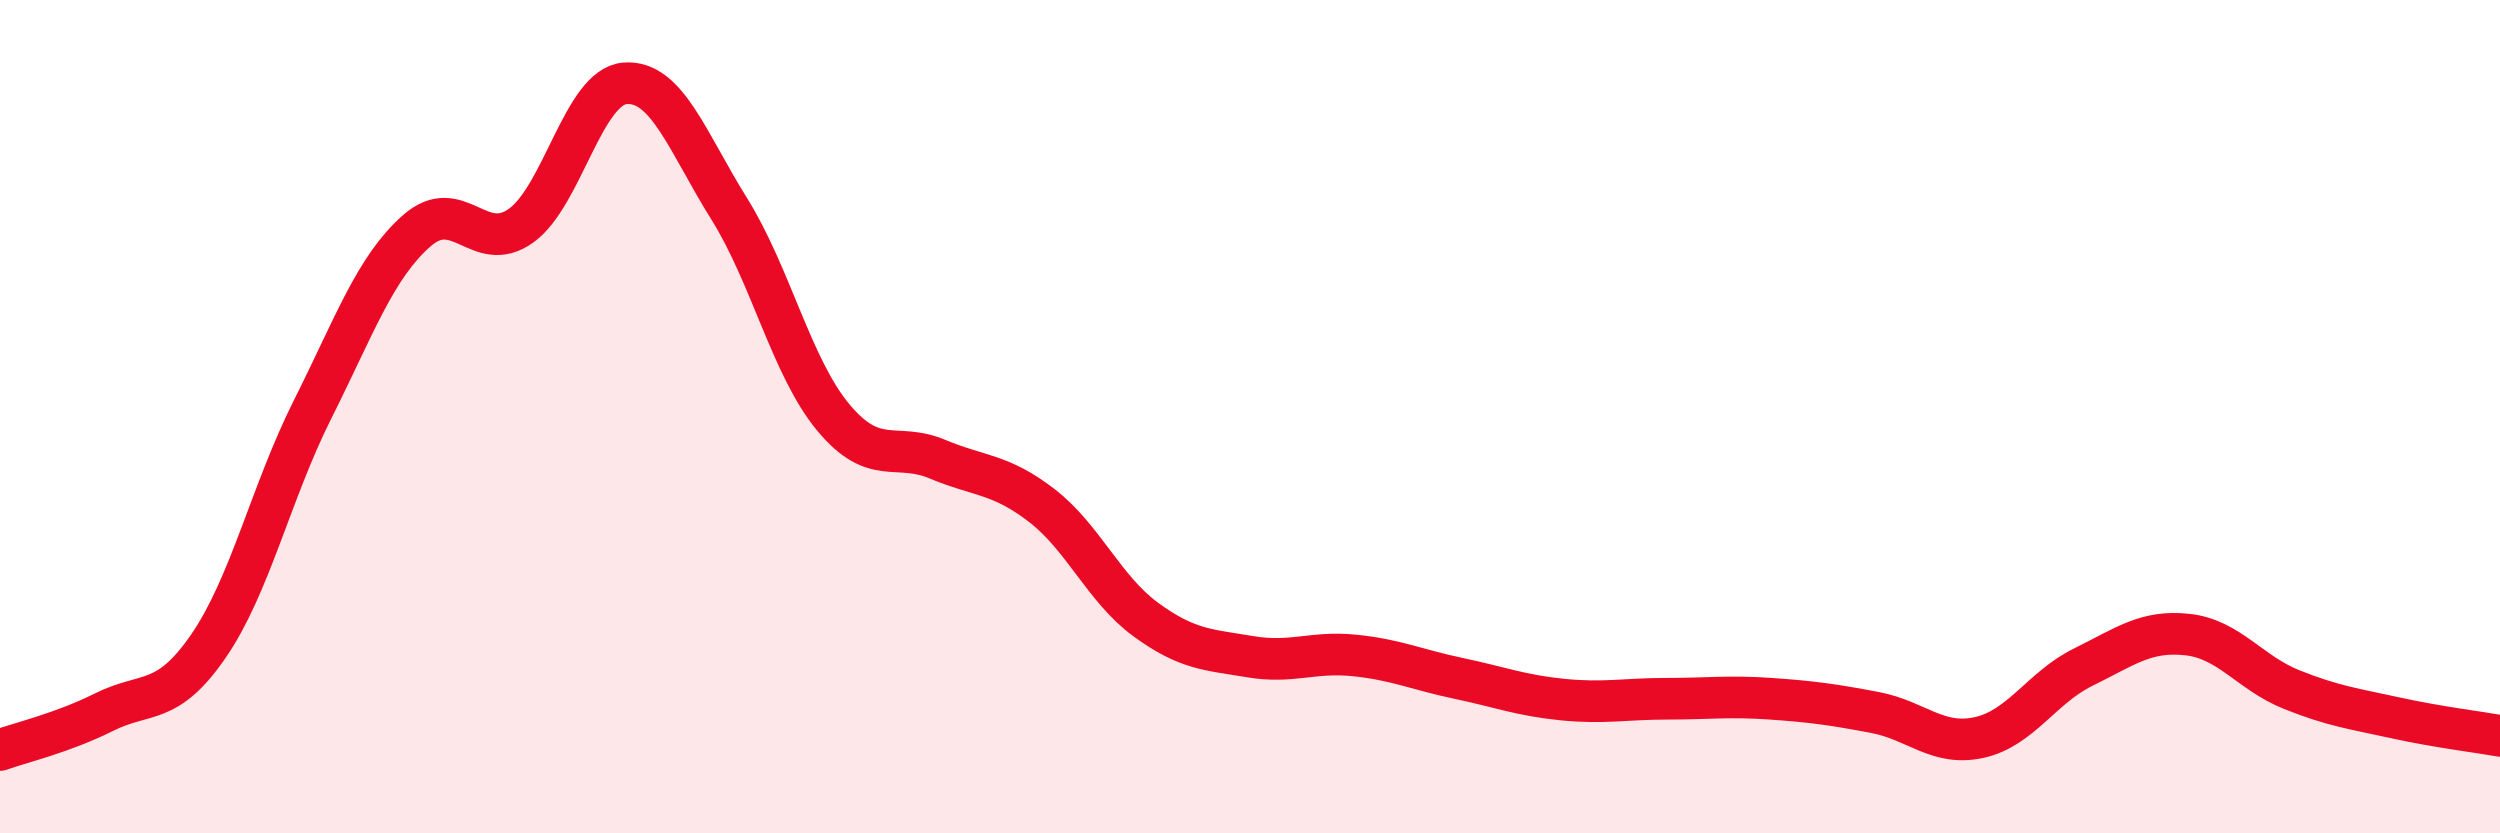
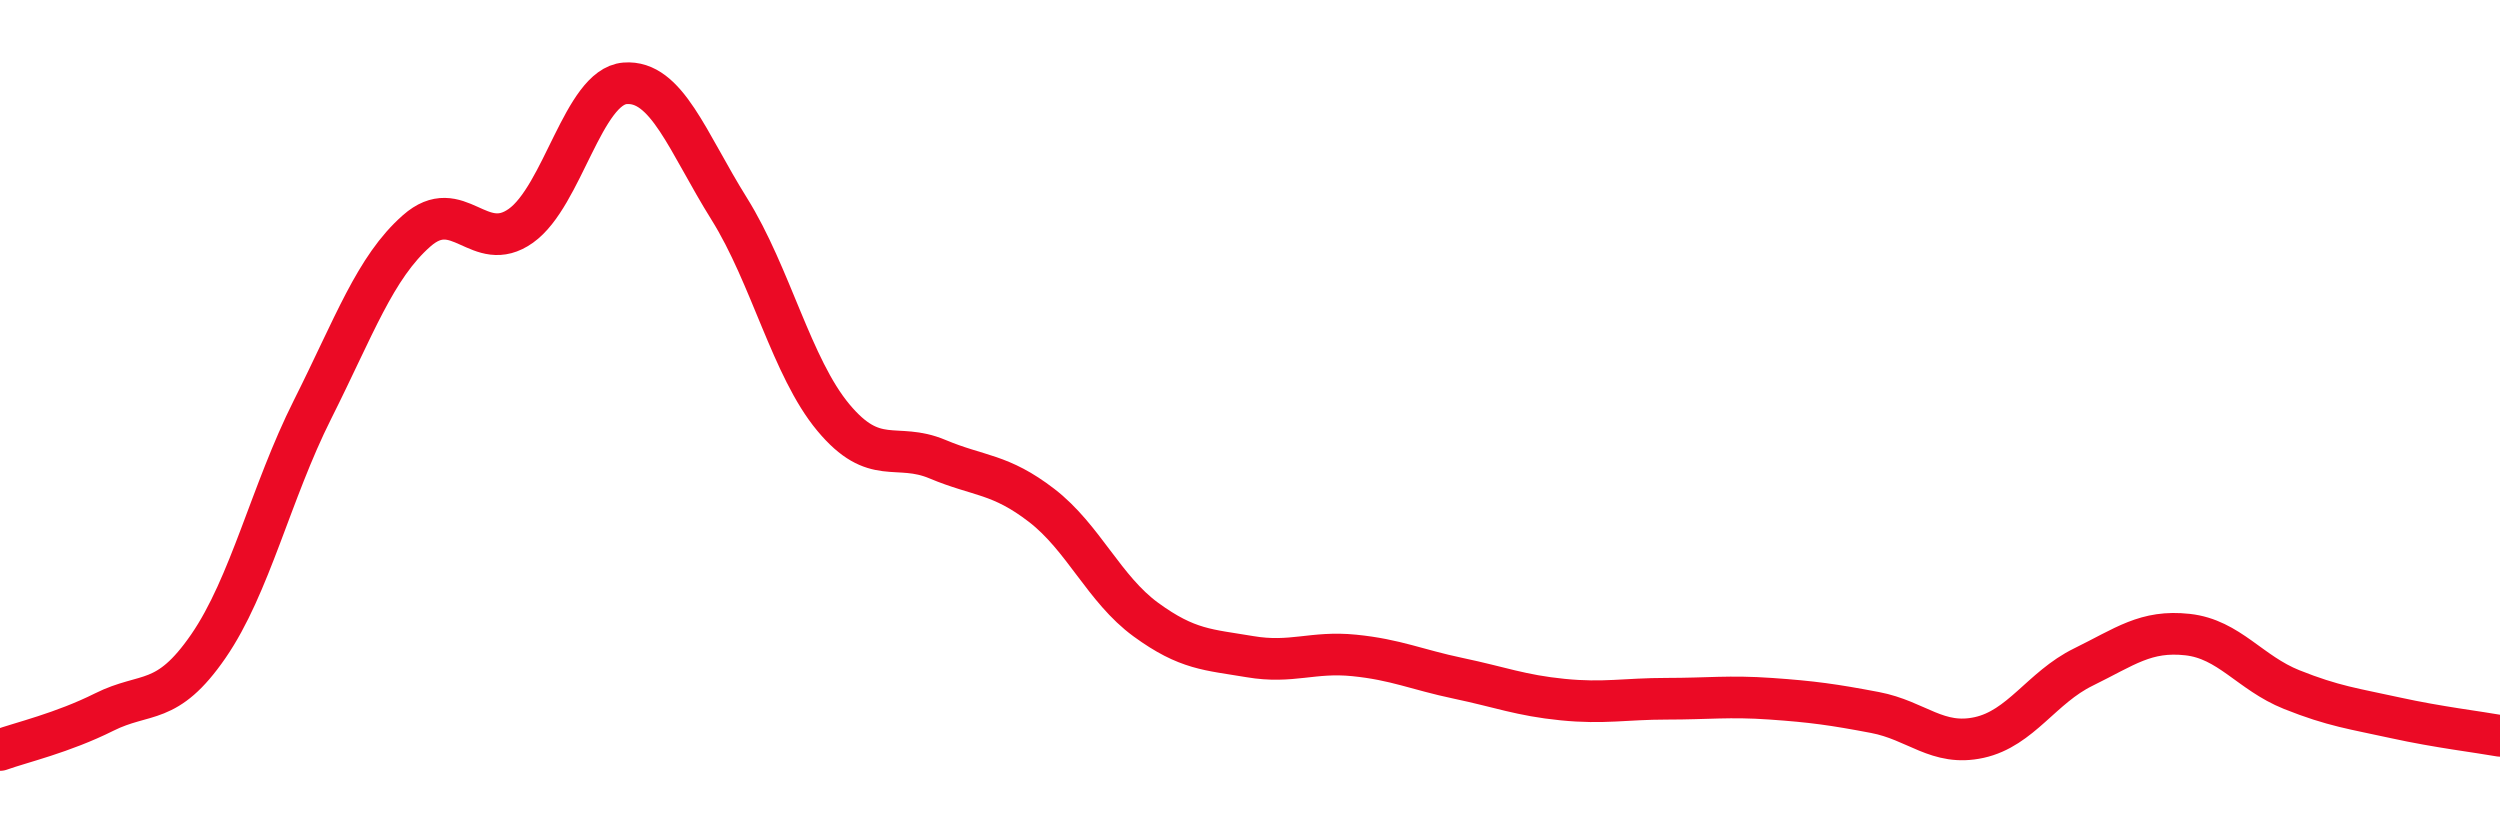
<svg xmlns="http://www.w3.org/2000/svg" width="60" height="20" viewBox="0 0 60 20">
-   <path d="M 0,18 C 0.5,17.82 1.5,17.59 2.5,17.09 C 3.5,16.59 4,16.96 5,15.51 C 6,14.06 6.5,11.82 7.5,9.83 C 8.5,7.84 9,6.42 10,5.54 C 11,4.66 11.5,6.13 12.5,5.42 C 13.5,4.71 14,2.08 15,2 C 16,1.92 16.5,3.41 17.5,5.01 C 18.5,6.61 19,8.82 20,10.02 C 21,11.22 21.5,10.6 22.5,11.02 C 23.5,11.44 24,11.36 25,12.13 C 26,12.9 26.5,14.14 27.5,14.87 C 28.5,15.6 29,15.59 30,15.76 C 31,15.93 31.5,15.63 32.5,15.73 C 33.5,15.83 34,16.07 35,16.28 C 36,16.49 36.5,16.69 37.5,16.79 C 38.5,16.89 39,16.77 40,16.77 C 41,16.77 41.5,16.7 42.5,16.77 C 43.5,16.84 44,16.91 45,17.1 C 46,17.29 46.5,17.92 47.5,17.7 C 48.5,17.48 49,16.5 50,16.01 C 51,15.52 51.5,15.12 52.5,15.23 C 53.5,15.34 54,16.15 55,16.55 C 56,16.95 56.5,17.01 57.5,17.23 C 58.5,17.45 59.5,17.57 60,17.66L60 20L0 20Z" fill="#EB0A25" opacity="0.1" stroke-linecap="round" stroke-linejoin="round" />
  <path d="M 0,18 C 0.5,17.82 1.5,17.59 2.5,17.09 C 3.5,16.59 4,16.96 5,15.51 C 6,14.06 6.5,11.82 7.5,9.83 C 8.5,7.84 9,6.42 10,5.54 C 11,4.66 11.5,6.13 12.5,5.42 C 13.5,4.71 14,2.08 15,2 C 16,1.92 16.5,3.41 17.5,5.01 C 18.5,6.61 19,8.82 20,10.02 C 21,11.22 21.5,10.6 22.5,11.02 C 23.5,11.44 24,11.36 25,12.13 C 26,12.9 26.5,14.14 27.5,14.87 C 28.5,15.6 29,15.59 30,15.76 C 31,15.93 31.5,15.63 32.5,15.73 C 33.5,15.83 34,16.07 35,16.28 C 36,16.49 36.5,16.69 37.5,16.79 C 38.5,16.89 39,16.77 40,16.77 C 41,16.77 41.5,16.7 42.5,16.77 C 43.5,16.84 44,16.91 45,17.1 C 46,17.29 46.5,17.92 47.5,17.7 C 48.5,17.48 49,16.5 50,16.01 C 51,15.52 51.5,15.12 52.5,15.23 C 53.5,15.34 54,16.15 55,16.55 C 56,16.95 56.5,17.01 57.5,17.23 C 58.5,17.45 59.5,17.57 60,17.66" stroke="#EB0A25" stroke-width="1" fill="none" stroke-linecap="round" stroke-linejoin="round" />
</svg>